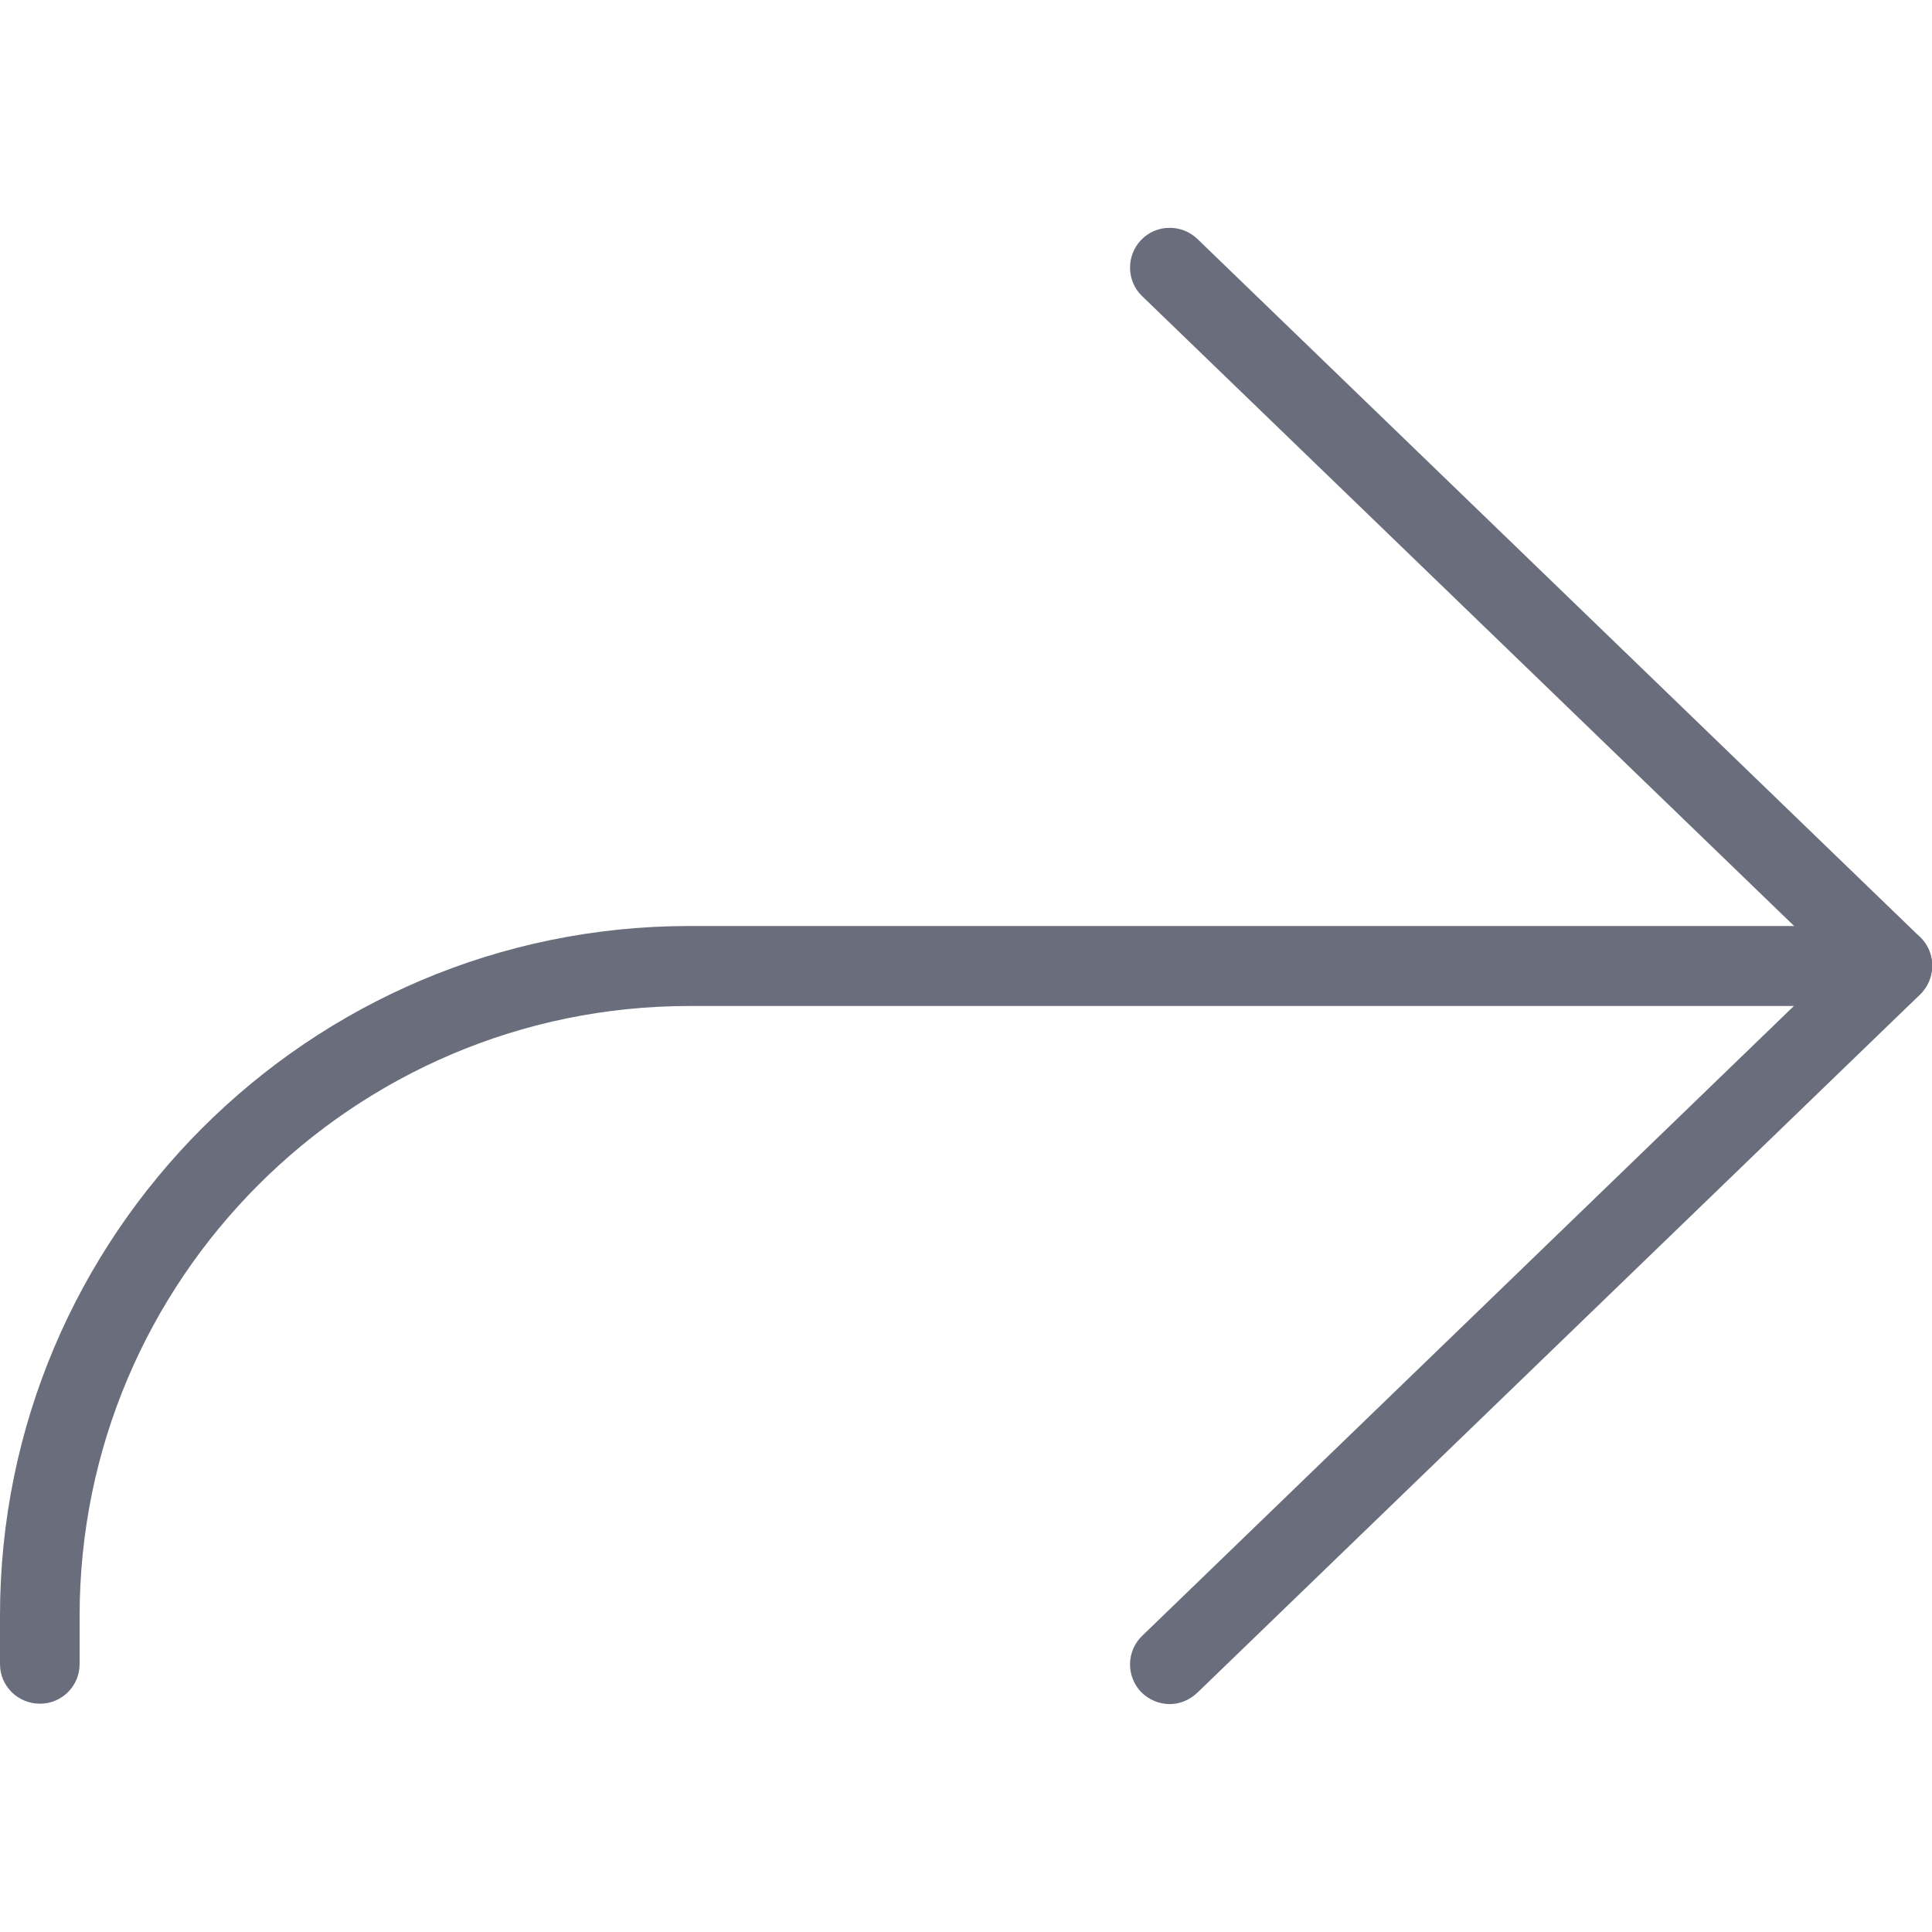
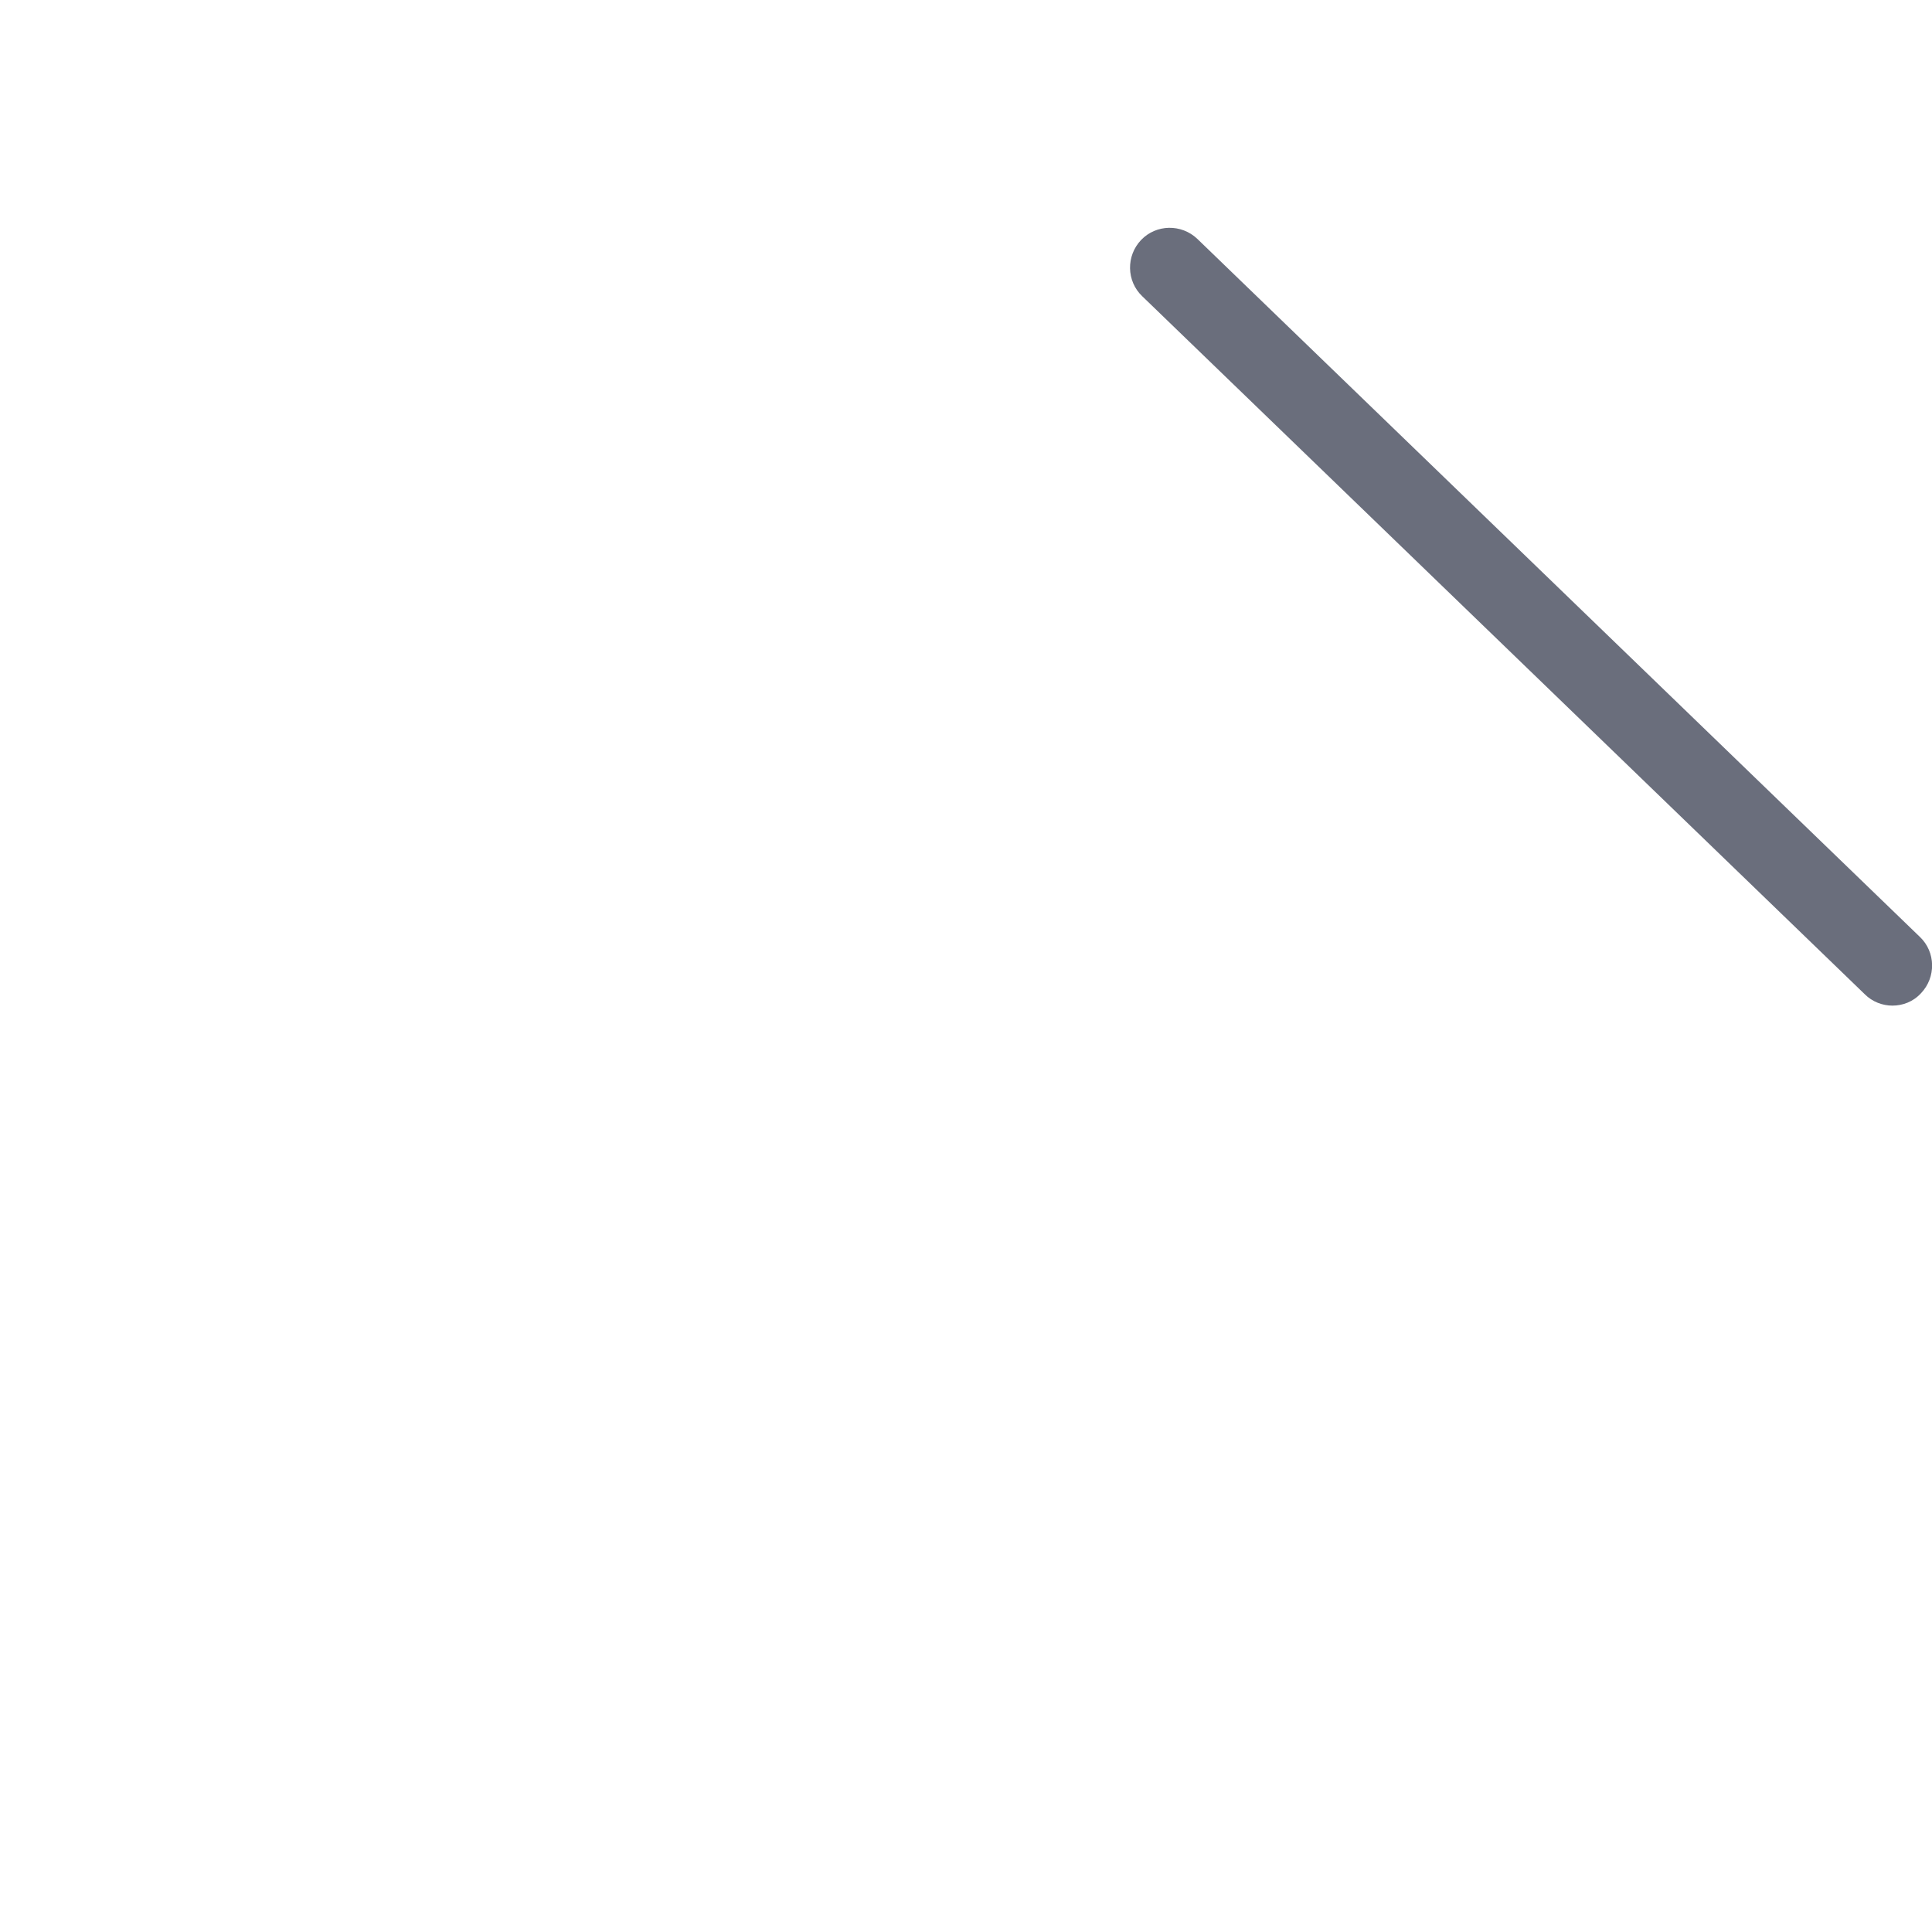
<svg xmlns="http://www.w3.org/2000/svg" enable-background="new 0 0 512 512" id="Layer_1" version="1.1" viewBox="0 0 512 512" xml:space="preserve">
  <g>
    <path d="M501.5,266.5c-2.6,0-5.3-1-7.3-3l-191.5-185c-4.2-4-4.3-10.7-0.3-14.9c4-4.2,10.7-4.3,14.9-0.3l191.5,185   c4.2,4,4.3,10.7,0.3,14.9C507,265.5,504.2,266.5,501.5,266.5z" fill="#6A6E7C" />
-     <path d="M310,451.6c-2.8,0-5.5-1.1-7.6-3.2c-4-4.2-3.9-10.9,0.3-14.9l172.7-166.9H182.7   c-89.1,0-161.6,72.5-161.6,161.6V441c0,5.8-4.7,10.5-10.5,10.5S0,446.9,0,441v-12.9c0-100.7,81.9-182.7,182.7-182.7h318.8   c4.3,0,8.2,2.6,9.8,6.6c1.6,4,0.6,8.5-2.4,11.5l-191.5,185C315.2,450.6,312.6,451.6,310,451.6z" fill="#6A6E7C" />
  </g>
</svg>